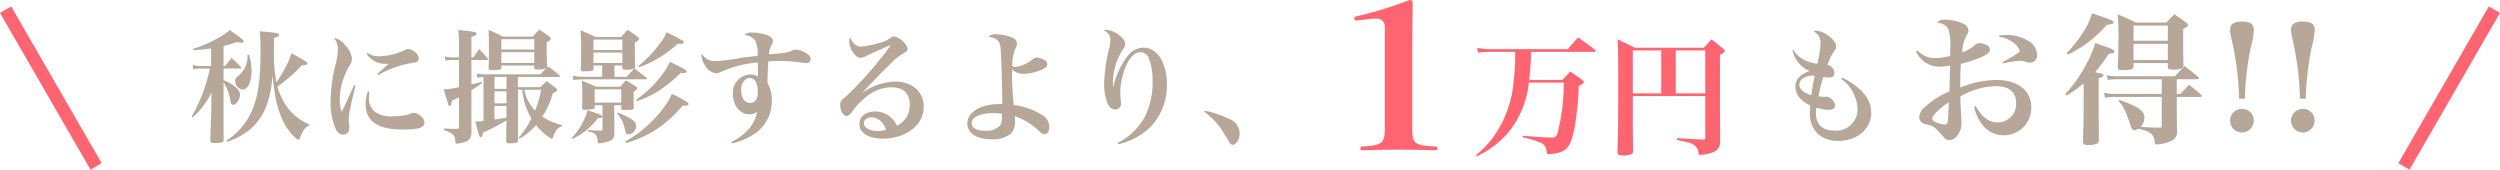
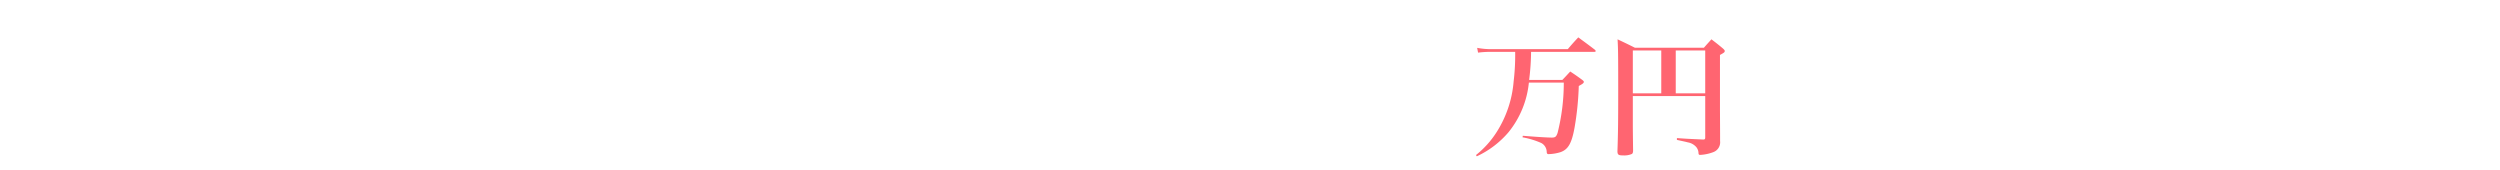
<svg xmlns="http://www.w3.org/2000/svg" width="386.732" height="26.246" viewBox="0 0 386.732 26.246">
  <g id="グループ_398" data-name="グループ 398" transform="translate(-1082.134 1961.622)">
    <g id="グループ_396" data-name="グループ 396" transform="translate(27 5)">
-       <path id="パス_10062" data-name="パス 10062" d="M-74.48-14.744c.589-.19.779-.3.779-.475,0-.266-.228-.323-2.983-.57a30.592,30.592,0,0,1,.114,3.135c0,4.712-.437,7.448-1.577,9.69a10.281,10.281,0,0,1-3.686,4.085l.114.209A12.062,12.062,0,0,0-78.6-.285,8.765,8.765,0,0,0-75.525-4.6a16.388,16.388,0,0,0,.8-4.408c.19,1.71.3,2.489.475,3.382a14.129,14.129,0,0,0,1.463,4.313c.57,1.007,1.748,2.3,2.109,2.3q.114,0,.171-.171c.551-1.368.76-1.653,1.463-2.014v-.19a8.1,8.1,0,0,1-3.192-2.394,9.672,9.672,0,0,1-1.71-3.458,22.093,22.093,0,0,0,3.762-3.268c.665-.038.874-.114.874-.3a.275.275,0,0,0-.152-.228c-.247-.19-1.216-.741-2.337-1.349a9.421,9.421,0,0,1-.874,2.109,22.614,22.614,0,0,1-1.444,2.413,25.385,25.385,0,0,1-.361-5.3Zm-7.809,1.235a18.62,18.62,0,0,0,2.109-.627,2.938,2.938,0,0,0,.741.114c.152,0,.285-.1.285-.19,0-.19-.38-.513-2.166-1.767a8.784,8.784,0,0,1-2.014,1.349,19.106,19.106,0,0,1-3.686,1.577l.057.209c1.33-.1,1.824-.152,2.755-.285v2.717h-1.729a3.463,3.463,0,0,1-1.14-.171l.114.684a3.974,3.974,0,0,1,1.064-.114h1.5A25.2,25.2,0,0,1-87.21-2.6l.171.133a13.251,13.251,0,0,0,2.888-3.838l-.019,1.862c-.019,1.482-.038,1.805-.171,5.529.019.342.114.418.627.418,1.216,0,1.425-.076,1.444-.494-.019-2.147-.019-2.147-.019-5V-7.866a6.856,6.856,0,0,1,1.026,2.6c.114.7.19.855.475.855.494,0,1.045-.836,1.045-1.558,0-.741-.817-1.5-2.318-2.166a1.249,1.249,0,0,1-.228-.114v-1.767h2.527c.133,0,.209-.038.209-.114,0-.057-.038-.1-.095-.19a15.826,15.826,0,0,0-1.406-1.349c-.418.551-.551.722-.988,1.254h-.247Zm3.705,1.387a3.853,3.853,0,0,1-1.463,3.268c-.361.3-.437.437-.437.76a1.326,1.326,0,0,0,1.159,1.33c.8,0,1.368-1.2,1.368-2.85a8.564,8.564,0,0,0-.38-2.508Zm16.492,4.674c-.19.418-.19.418-1.121,2.451-.19.437-.3.684-.8,1.672A5.99,5.99,0,0,1-64.3-5.3a10.384,10.384,0,0,1,1.444-5.054,2.32,2.32,0,0,0,.437-1.2,3.516,3.516,0,0,0-1.1-2.128,2.708,2.708,0,0,0-1.691-1.083,2.91,2.91,0,0,1,.627,1.824,11.17,11.17,0,0,1-.38,2.318,24.165,24.165,0,0,0-.76,5.643A10.58,10.58,0,0,0-65-.8c.285.665.7,1.007,1.2,1.007a.941.941,0,0,0,.817-.456,1.814,1.814,0,0,0,.152-.836,1.01,1.01,0,0,0-.019-.266,3.592,3.592,0,0,1-.076-.7c0-.817.19-1.8,1.045-5.32Zm1.938-4.845a3.4,3.4,0,0,0,2.983,1.539h.437c-.247.209-1.1.969-1.748,1.577l.133.171a13.067,13.067,0,0,1,2.964-1.311,11.445,11.445,0,0,1,2.28-.57c.8-.114,1.026-.285,1.026-.722,0-.627-.95-1.425-1.672-1.425-.209,0-.228,0-.608.209a9.77,9.77,0,0,1-3.876.912A2.8,2.8,0,0,1-60-12.445Zm.19,5.814a5.727,5.727,0,0,0-.342,1.995c0,2.6,1.881,3.9,5.681,3.9,2.546,0,3.42-.285,3.42-1.1a1.172,1.172,0,0,0-.456-.874,2,2,0,0,0-1.216-.608.966.966,0,0,0-.38.076,4,4,0,0,1-1.083.323,13.242,13.242,0,0,1-1.729.133,4.21,4.21,0,0,1-2.888-.76,2.691,2.691,0,0,1-.836-2.185c0-.209.019-.4.057-.836ZM-36.518.836a9.17,9.17,0,0,0,2.584-2.128A8.059,8.059,0,0,0-31.54.836c.114,0,.171-.057.247-.3a3.589,3.589,0,0,1,.4-.855,1.64,1.64,0,0,1,.969-.779v-.171a9.147,9.147,0,0,1-3.04-1.311,13.509,13.509,0,0,0,1.615-3.61c.532-.266.665-.361.665-.513,0-.1-.057-.19-.228-.323-.589-.456-.76-.589-1.406-1.026-.418.38-.532.494-.931.912h-3.5V-8.721h6.308c.114,0,.209-.038.209-.114a.2.2,0,0,0-.095-.133,20.741,20.741,0,0,0-1.748-1.387c-.532.513-.684.684-1.2,1.235h-8.474a5.4,5.4,0,0,1-1.368-.152l.114.665a3.164,3.164,0,0,1,.931-.095v6.783a7.337,7.337,0,0,1-.95.076h-.323C-42.75.513-42.712.589-42.5.589c.19,0,.266-.171.342-.684a35.953,35.953,0,0,0,3.648-1.9c-.019.722-.019.722-.057,3.1,0,.361.1.437.57.437a4.447,4.447,0,0,0,1.026-.1c.19-.057.228-.133.228-.38V-6.745h.665A10.648,10.648,0,0,0-34.656-2.28,14.6,14.6,0,0,1-36.632.684Zm-3.857-7.714V-8.721h1.862v1.843Zm1.862.4v1.843h-1.862V-6.479Zm0,2.242v1.8c-.646.133-.836.152-1.862.3V-4.237Zm5.339-2.508A12.831,12.831,0,0,1-34.1-3.534a6.18,6.18,0,0,1-1.653-3.211Zm-10.773-5v-3.173c.608-.19.817-.3.817-.494,0-.1-.076-.171-.247-.228a15.388,15.388,0,0,0-2.6-.323,21.047,21.047,0,0,1,.114,2.432v1.786h-.969a4.974,4.974,0,0,1-1.235-.152l.114.665a5.242,5.242,0,0,1,1.14-.114h.95v4.2a10.686,10.686,0,0,1-2.356.342c.437,1.482.665,2.261.7,2.337.076.152.152.228.247.228.171,0,.266-.228.323-.8.57-.285.95-.456,1.083-.532V-.95c0,.19-.057.228-.3.266C-47.025-.7-47.329-.7-48.184-.741l-.019.247c1.368.437,1.748.8,1.767,1.729.019.285.057.361.266.361a5.918,5.918,0,0,0,1.387-.3c.608-.247.817-.646.855-1.539-.019-1.539-.019-2.261-.019-3.078V-6.669a12.6,12.6,0,0,0,1.672-1.14l-.057-.171a10.482,10.482,0,0,1-1.615.4v-3.762h2.394c.1,0,.171-.038.171-.114a.3.3,0,0,0-.057-.152c-.551-.646-.722-.836-1.292-1.425-.418.551-.532.722-.912,1.292Zm4.636,1.254h5.092v.323c0,.247.076.3.532.3a2.891,2.891,0,0,0,1.292-.209c.114-.057.152-.171.152-.361-.038-1.1-.057-2.2-.057-2.926v-.722c.494-.266.646-.4.646-.57,0-.1-.076-.19-.285-.342-.608-.456-.817-.589-1.482-1.045a13.633,13.633,0,0,0-1.026,1.083H-39.1a16.44,16.44,0,0,0-2.185-1.026c.038.8.057,1.406.057,2.2,0,1.862-.019,2.508-.057,3.629,0,.323.095.38.684.38,1.1,0,1.273-.057,1.292-.437Zm5.092-2.47h-5.092v-1.6h5.092Zm0,.4v1.672h-5.092v-1.672ZM-23.712-8.74h-2.907a11.116,11.116,0,0,1-1.672-.152l.133.646a13.579,13.579,0,0,1,1.463-.1h9.785a.127.127,0,0,0,.114-.133c0-.038-.038-.1-.114-.152-.741-.589-.8-.627-1.805-1.406a.4.4,0,0,0,.114-.342c-.057-.855-.057-1.14-.057-2.185v-1.463c.494-.3.665-.456.665-.589,0-.076-.038-.133-.152-.247-.665-.494-.893-.646-1.634-1.159-.437.494-.57.646-.988,1.121h-3.952c-1.026-.475-1.349-.608-2.356-1.064a26.79,26.79,0,0,1,.1,3.211c0,1.539,0,1.843-.057,2.793,0,.285.133.38.456.38h.057c.209-.019.361-.019.456-.019.779,0,.95-.076,1.007-.361v-.532h1.349Zm1.9,0v-1.748H-20.6v.4c.019.19.114.247.437.247a3.514,3.514,0,0,0,1.425-.19c-.513.551-.665.7-1.2,1.292Zm1.216-4.142h-4.465V-14.5H-20.6Zm0,.4v1.6h-4.465v-1.6ZM-21.85-4.351h1.083v.532a.236.236,0,0,0,.266.209c1.6,0,1.672-.019,1.672-.513-.019-1.33-.019-2.109-.019-2.318.437-.266.551-.361.551-.532,0-.076-.038-.133-.133-.228-.646-.437-.874-.551-1.6-.988-.4.418-.513.551-.893.988h-3.743c-.95-.437-1.254-.57-2.2-.95.057.779.076,1.368.076,3.268,0,.228-.019.494-.038.969.019.209.095.266.323.266a5.526,5.526,0,0,0,1.463-.133.278.278,0,0,0,.171-.266v-.3h1.2v3.7c0,.171-.038.209-.19.228-1.083-.019-1.368-.038-2.09-.1l-.019.209c.931.19,1.235.361,1.406.76a2.711,2.711,0,0,1,.171.817c0,.228.038.285.209.285a4.965,4.965,0,0,0,1.2-.228c.855-.247,1.1-.513,1.159-1.273,0-.475,0-.475-.019-2.337ZM-24.871-6.8h4.1V-4.75h-4.1ZM-28.348.874a9.963,9.963,0,0,0,3.971-3.23h.171c.3,0,.513-.1.513-.228,0-.171-.3-.323-1.121-.589-.266-.1-.665-.228-1.178-.4A7.42,7.42,0,0,1-26.6-1.919,10.569,10.569,0,0,1-28.462.76Zm6.954-3.952A5.53,5.53,0,0,1-20.14-.342c.076.361.19.494.494.494A1.252,1.252,0,0,0-18.468-1.1c0-.741-.551-1.159-2.812-2.128Zm3.4-7.144a16.965,16.965,0,0,0,5.947-3.629l.4.019h.095c.285,0,.475-.1.475-.247,0-.1-.076-.19-.266-.3a25.672,25.672,0,0,0-2.413-1.235,7.5,7.5,0,0,1-1.1,1.824,18.906,18.906,0,0,1-3.249,3.382ZM-20.026,1.5a17.308,17.308,0,0,0,4.674-2.09,19.092,19.092,0,0,0,4.085-3.705,3.084,3.084,0,0,0,.4.019c.3,0,.494-.076.513-.228v-.019c0-.095-.057-.171-.171-.266A16.227,16.227,0,0,0-12.92-6.1a13.269,13.269,0,0,1-2.261,3.344,19.409,19.409,0,0,1-4.978,4.047Zm1.672-6.479a14.527,14.527,0,0,0,3.439-1.634,20.217,20.217,0,0,0,3.344-2.736c.171.019.361.038.475.038.266,0,.456-.095.456-.247,0-.209-.209-.323-2.584-1.5a12.32,12.32,0,0,1-1.767,2.679,16.554,16.554,0,0,1-3.477,3.192ZM-3.629,1.558A10.531,10.531,0,0,0-.114.057,6.1,6.1,0,0,0,2.527-5.13a4.973,4.973,0,0,0-.665-2.641v-.4c0-.7.057-1.938.133-2.945a15.314,15.314,0,0,1,1.615-.076A23.07,23.07,0,0,1,6.726-11a10.457,10.457,0,0,0,1.121.133c.4,0,.684-.228.684-.57a.822.822,0,0,0-.342-.7,3.357,3.357,0,0,0-1.843-.8,1.75,1.75,0,0,0-.817.19c-.646.285-.8.3-3.439.532a3.036,3.036,0,0,1,.418-1.463,1.054,1.054,0,0,0,.19-.589c0-.437-.342-.741-1.083-.988A7.44,7.44,0,0,0-.532-15.58a1.477,1.477,0,0,0-1.2.38,2.269,2.269,0,0,1,1.653.8,4.56,4.56,0,0,1,.4,2.413c-1.292.152-1.862.209-2.622.323a26.659,26.659,0,0,1-3.952.494,2.32,2.32,0,0,1-2.033-1.121.934.934,0,0,0-.076.323,3.094,3.094,0,0,0,.589,1.5A2.25,2.25,0,0,0-6.118-9.291,1.671,1.671,0,0,0-5.567-9.4,17.583,17.583,0,0,1,.361-10.963C.38-10.3.38-10.146.38-9.69v.912A2.2,2.2,0,0,0-.779-9.1a2.784,2.784,0,0,0-2.7,3.059c0,1.767,1.1,3.1,2.546,3.1A2.089,2.089,0,0,0,.247-3.287,5.576,5.576,0,0,1-1.387-.3,8.612,8.612,0,0,1-3.724,1.33Zm3.99-7.9C.361-5.3-.076-4.693-.817-4.693c-.836,0-1.406-.836-1.406-2.033,0-1.026.589-1.824,1.349-1.824C-.1-8.55.361-7.752.361-6.346Zm16.15.076c.38-.4.38-.4,1.349-1.425,1.368-1.444,1.767-1.843,2.774-2.793a9.133,9.133,0,0,1,2.28-1.9c.494-.266.608-.4.608-.646a1.37,1.37,0,0,0-.38-.817,3,3,0,0,0-1.634-1.14H21.47a.94.94,0,0,0-.608.266,4.692,4.692,0,0,1-1.71.722,13.214,13.214,0,0,1-2.831.589c-.7,0-1.273-.494-1.653-1.425a1.557,1.557,0,0,0-.171.684,3.038,3.038,0,0,0,.551,1.577c.4.608.8.893,1.216.893a1.871,1.871,0,0,0,.836-.266c.8-.38.8-.38,1.425-.665.475-.209.817-.361.95-.418.475-.228.817-.361.969-.437a2.429,2.429,0,0,0,.38-.152h.019a.066.066,0,0,1,.038.019,20.621,20.621,0,0,1-1.824,2.394A51.191,51.191,0,0,1,14-5.7c-.8.646-.893.779-.893,1.311,0,.874.475,1.71.988,1.71a.8.8,0,0,0,.4-.171c.171-.114.209-.171.532-.608a12.337,12.337,0,0,1,2.185-2.261,6.369,6.369,0,0,1,3.819-1.406c1.824,0,2.831.95,2.831,2.66a3.464,3.464,0,0,1-1.976,3.287,3.7,3.7,0,0,0-3.4-2.2c-1.425,0-2.413.8-2.413,1.938C16.074-.076,17.5.817,19.665.817c3.667,0,6.365-2.09,6.365-4.94C26.03-6.422,24.244-8,21.622-8A9.109,9.109,0,0,0,16.53-6.251ZM20.159-.513a4.482,4.482,0,0,1-1.216.152c-1.273,0-2.166-.494-2.166-1.2,0-.532.475-.912,1.159-.912A2.385,2.385,0,0,1,20.159-.513ZM36.024-14.934A2.494,2.494,0,0,1,37.3-14.5c.418.3.57.665.627,1.52.114,1.6.209,4.826.266,8.455h-.418c-2.926,0-5,1.235-5,3,0,1.5,1.444,2.451,3.724,2.451a4.5,4.5,0,0,0,3.04-.893,2.679,2.679,0,0,0,.608-1.976c0-.133,0-.361-.019-.7a9.62,9.62,0,0,1,3.724,2.3c.418.38.589.475.855.475.437,0,.741-.437.741-1.045a2.108,2.108,0,0,0-.836-1.748,10.573,10.573,0,0,0-4.655-1.71,44.872,44.872,0,0,1-.266-4.864V-9.88a2.61,2.61,0,0,0,1.824.684,8.108,8.108,0,0,0,2.546-.551c.8-.323,1.083-.57,1.083-.931a.677.677,0,0,0-.342-.589,2.536,2.536,0,0,0-1.292-.456.8.8,0,0,0-.551.209,5.37,5.37,0,0,1-2.774,1.254.655.655,0,0,1-.456-.171,7.03,7.03,0,0,1,.418-2.508c.285-.665.3-.7.3-.95,0-.475-.342-.817-1.14-1.083a7.607,7.607,0,0,0-2.166-.361A1.515,1.515,0,0,0,36.024-14.934ZM38.133-3v.057c0,.152,0,.551-.019.665A1.722,1.722,0,0,1,37.829-1.2a2.937,2.937,0,0,1-2.337.8c-1.273,0-2.052-.437-2.052-1.159,0-.95,1.311-1.558,3.344-1.558A7.043,7.043,0,0,1,38.133-3ZM56.107,1.691a10.355,10.355,0,0,0,5.13-2.812A9.377,9.377,0,0,0,63.65-7.543c0-3.325-1.482-5.7-3.553-5.7a3,3,0,0,0-2.356,1.083,11.724,11.724,0,0,0-2.375,5h-.019c-.038-.4-.057-.589-.057-.817a9.614,9.614,0,0,1,1.577-5.035,1.284,1.284,0,0,0,.323-.8c0-.456-.3-.893-.95-1.387a3.778,3.778,0,0,0-2.014-.817,1.2,1.2,0,0,0-.38.076,1.623,1.623,0,0,1,1.064,1.406,6.9,6.9,0,0,1-.209,1.482,22.9,22.9,0,0,0-.76,5.358,7.661,7.661,0,0,0,.551,3.1,1.319,1.319,0,0,0,1.178.912.88.88,0,0,0,.874-.95c0-.076-.019-.323-.038-.57a6.929,6.929,0,0,1-.076-1.121,11.261,11.261,0,0,1,.874-4.066c.608-1.406,1.406-2.166,2.261-2.166a1.412,1.412,0,0,1,1.292,1.007,9.061,9.061,0,0,1,.57,3.572,11.769,11.769,0,0,1-1.235,5.491,9.758,9.758,0,0,1-4.18,3.971Zm13.357-5A11.017,11.017,0,0,1,72.409-.095c.912,1.5.912,1.5.969,1.577.171.209.3.3.437.3.551,0,1.083-.855,1.083-1.767a2.393,2.393,0,0,0-1.634-2.242A16.838,16.838,0,0,0,69.54-3.5Z" transform="translate(1172 -1946)" fill="#b6a799" />
-       <path id="パス_10065" data-name="パス 10065" d="M-39.584-12.825a4.582,4.582,0,0,0,.8,1.729,4.168,4.168,0,0,0,1.862,1.444c-1.444.513-2.223,1.349-2.223,2.432a2.813,2.813,0,0,0,.912,1.976,4.183,4.183,0,0,0,1.387.912c-.019.475-.038.722-.038.988A4.28,4.28,0,0,0-35.423.3a4.768,4.768,0,0,0,2.869.874c2.983,0,5.149-1.824,5.149-4.37,0-2.128-1.463-3.895-4.5-5.434l-.152.19a6.171,6.171,0,0,1,2.546,4.617,3.3,3.3,0,0,1-3.591,3.4c-1.843,0-2.85-.931-2.85-2.66a6.643,6.643,0,0,1,.076-.893,7.022,7.022,0,0,0,1.938.342c.608,0,.95-.247.95-.684a1.711,1.711,0,0,0-1.292-1.368,1.256,1.256,0,0,0-.209.019.779.779,0,0,1-.209.019,4.6,4.6,0,0,1-.855-.076,20.688,20.688,0,0,1,.76-3,5.384,5.384,0,0,0,.893.1c.513,0,.8-.247.8-.7a1.3,1.3,0,0,0-1.083-1.254q.085-.2.114-.285c.171-.418.285-.7.323-.8a7.438,7.438,0,0,1,.456-.817c.418-.57.456-.646.456-.95,0-.988-1.843-2.432-3.1-2.432a.8.8,0,0,0-.418.1,1.857,1.857,0,0,1,1.121,1.71,15.876,15.876,0,0,1-.513,3.287,5.937,5.937,0,0,1-2.318-.76A3.343,3.343,0,0,1-39.413-12.9Zm3.439,3.933c-.19.836-.4,2.109-.513,2.983-1.2-.361-1.862-.931-1.862-1.615a1.2,1.2,0,0,1,.361-.836A2.7,2.7,0,0,1-36.145-8.892ZM-20.46-12.65A3.927,3.927,0,0,0-16.7-10.318a8.2,8.2,0,0,0,1.5-.154c-.044,1.342-.066,2.684-.11,4a12.749,12.749,0,0,0-3.872,2.486,2.2,2.2,0,0,0-.792,1.452,1.053,1.053,0,0,0,.418.858,1.608,1.608,0,0,0,.88.33c.814.176,1.232.484,2.134,1.54.374.418.374.418.462.528a1.067,1.067,0,0,0,.77.33A1.622,1.622,0,0,0-14.058.308a3.022,3.022,0,0,0,.616-1.958c0-.286-.022-.616-.044-.99-.11-2.068-.11-2.068-.132-3.058A11.41,11.41,0,0,1-8.162-7.3c2.046,0,3.168.9,3.168,2.53a2.839,2.839,0,0,1-2.882,3.08c-1.32,0-2.4-.814-3.366-2.53l-.242.088A6.638,6.638,0,0,0-10.3-1.452,4.146,4.146,0,0,0-6.93.308,4.25,4.25,0,0,0-2.64-4.026c0-2.6-2.09-4.224-5.412-4.224A15.494,15.494,0,0,0-13.64-7.084c.022-1.98.022-2.42.11-3.674a17.068,17.068,0,0,0,3.014-.968c1.034-.44,1.474-.792,1.474-1.21a.715.715,0,0,0-.242-.55,2.457,2.457,0,0,0-1.342-.462,1.323,1.323,0,0,0-.836.374,5.687,5.687,0,0,1-1.87,1.056,6.267,6.267,0,0,1,.66-2.6,1.333,1.333,0,0,0,.308-.792,1.241,1.241,0,0,0-.814-1.056,6.922,6.922,0,0,0-2.794-.616,1.677,1.677,0,0,0-1.254.418c.99.2,1.5.506,1.76,1.056a7.906,7.906,0,0,1,.286,2.882c0,.44,0,.7-.022,1.254a9.243,9.243,0,0,1-2.288.33,3.605,3.605,0,0,1-2.772-1.188ZM-15.4-4.8c0,.682-.11,2.552-.154,2.9-.066.418-.154.528-.484.528a4,4,0,0,1-1.584-.44c-.22-.132-.33-.286-.33-.44C-17.952-2.75-16.852-3.872-15.4-4.8Zm7.81-10.12a4.405,4.405,0,0,1,2.53,1.188,2.24,2.24,0,0,1,.638.99c0,.22-1.012.858-2.706,1.738l.088.2a17.135,17.135,0,0,1,2.728-.418,2.425,2.425,0,0,1,.726.132,2.145,2.145,0,0,0,.7.154,1.108,1.108,0,0,0,1.144-1.254A2.644,2.644,0,0,0-3.3-14.41,6.272,6.272,0,0,0-6.6-15.2a8.512,8.512,0,0,0-.99.044ZM17.534-8.36v2.266H10.362A8.1,8.1,0,0,1,8.6-6.27l.176.77A7.206,7.206,0,0,1,10.3-5.632h7.238v4.4c0,.286-.044.352-.352.352-1.32-.022-1.936-.044-2.9-.132a2.122,2.122,0,0,0,.572-1.452c0-.99-.924-1.65-3.872-2.706l-.132.154A6.594,6.594,0,0,1,12.034-3.1c.242.594.616,1.628.7,1.936.154.506.308.682.572.682a1.165,1.165,0,0,0,.616-.22C15.84-.286,16.3.11,16.456,1.32c.022.33.066.4.286.4a5.858,5.858,0,0,0,2.42-.616A1.494,1.494,0,0,0,19.91-.4c0-.55-.022-.99-.022-1.276-.022-.814-.022-1.386-.022-1.584V-5.632h3.652c.132,0,.242-.066.242-.132a.228.228,0,0,0-.11-.176A24.521,24.521,0,0,0,21.758-7.5c-.55.572-.726.77-1.32,1.408h-.572V-8.36h3.168c.176,0,.286-.066.286-.154q0-.066-.132-.2c-.9-.77-1.188-.99-2.112-1.672-.66.66-.858.858-1.5,1.562H10.6A6.3,6.3,0,0,1,9.042-9L9.2-8.25a7.66,7.66,0,0,1,1.342-.11ZM5.456-3.652c0,1.144,0,1.342-.11,4.906.022.44.176.55.748.55A2.969,2.969,0,0,0,7.656,1.54a.618.618,0,0,0,.154-.418V-1.056C7.788-2.9,7.788-2.992,7.788-3.872V-8.536c.55-.154.726-.264.726-.44,0-.22-.132-.264-1.3-.462A29.777,29.777,0,0,0,9.35-12.3c.616-.066.858-.154.858-.374s-.352-.4-1.54-.792c-.308-.11-.792-.264-1.408-.484a17.753,17.753,0,0,1-1.474,3.41A21.774,21.774,0,0,1,2.618-6.072l.22.22a20,20,0,0,0,2.618-1.87Zm-2.42-8.536A18.281,18.281,0,0,0,9.02-16.764c.924-.132,1.056-.176,1.056-.418s-.088-.286-3.322-1.386A9.726,9.726,0,0,1,5.5-15.818a19.412,19.412,0,0,1-2.662,3.41Zm7.7,1.87c0,.44.154.55.726.55A6.557,6.557,0,0,0,12.87-9.9c.22-.088.286-.2.308-.484v-.484h5.3v.55c0,.374.154.462.792.462a2.928,2.928,0,0,0,1.474-.242.464.464,0,0,0,.154-.418c-.044-2.068-.044-2.244-.044-5.632.572-.286.748-.44.748-.616,0-.11-.088-.22-.308-.374-.77-.572-1.012-.726-1.8-1.276-.55.55-.726.7-1.232,1.276H13.508c-1.188-.594-1.562-.748-2.794-1.276a31.99,31.99,0,0,1,.132,3.322c0,2.178-.022,2.97-.11,4.752Zm7.744-4h-5.3v-2.354h5.3Zm0,.484v2.508h-5.3v-2.508ZM30.4-5.346a44.938,44.938,0,0,1,.924-8.008,11.641,11.641,0,0,0,.462-2.662c0-.88-.572-1.276-1.826-1.276s-1.848.4-1.848,1.276a6.987,6.987,0,0,0,.132,1.034A44.737,44.737,0,0,1,29.5-5.346Zm-.462,1.562a1.822,1.822,0,0,0-1.826,1.826A1.822,1.822,0,0,0,29.942-.132a1.822,1.822,0,0,0,1.826-1.826A1.794,1.794,0,0,0,29.942-3.784ZM39.82-5.346a44.938,44.938,0,0,1,.924-8.008,11.641,11.641,0,0,0,.462-2.662c0-.88-.572-1.276-1.826-1.276s-1.848.4-1.848,1.276a6.987,6.987,0,0,0,.132,1.034,44.738,44.738,0,0,1,1.254,9.636Zm-.462,1.562a1.822,1.822,0,0,0-1.826,1.826A1.822,1.822,0,0,0,39.358-.132a1.822,1.822,0,0,0,1.826-1.826A1.794,1.794,0,0,0,39.358-3.784Z" transform="translate(1372 -1946)" fill="#b6a799" />
-       <path id="パス_10063" data-name="パス 10063" d="M-3.658-20.708a5.973,5.973,0,0,1,.744-.031,1.206,1.206,0,0,1,1.271,1.333V-3.813c0,2.263-.341,2.7-3.441,2.852-.279,0-.31.031-.31.31,0,.248.031.279.31.279C-3.565-.434-1.333-.465.465-.465c1.705,0,4.154.031,5.642.093.341,0,.372-.031.372-.279,0-.279-.031-.31-.372-.31C2.79-1.116,2.6-1.55,2.6-3.813V-15.9l.062-7.347c0-.248-.155-.372-.5-.372a59.358,59.358,0,0,1-8.153,2.511c-.31.062-.372.155-.372.279,0,.279.062.372.372.372Z" transform="translate(1271 -1943)" fill="#ff6571" />
      <path id="パス_10064" data-name="パス 10064" d="M-1.22-14.6c.12,0,.2-.06.2-.12s-.04-.1-.12-.2c-1.1-.84-1.46-1.1-2.58-1.92-.72.78-.94,1.02-1.62,1.82H-17.08a11.114,11.114,0,0,1-2.28-.2l.14.74a15.092,15.092,0,0,1,2.14-.12h3.6a34.363,34.363,0,0,1-.24,4.6,17.1,17.1,0,0,1-2.62,7.8,14.44,14.44,0,0,1-3.2,3.56l.12.2A14.4,14.4,0,0,0-14.5-2.18a14.442,14.442,0,0,0,3.14-7.66h5.4a31.665,31.665,0,0,1-.96,7.78c-.2.58-.36.72-.88.72-.74,0-2.58-.12-4.5-.28l-.04.24a12.678,12.678,0,0,1,2.9.88A1.6,1.6,0,0,1-8.6.9c.02.24.1.32.28.32A6.812,6.812,0,0,0-6.48.92C-5.28.5-4.74-.44-4.3-2.84a45.577,45.577,0,0,0,.66-6.48c.6-.32.78-.46.78-.64,0-.08-.06-.16-.24-.3-.76-.56-1.02-.74-1.86-1.3-.52.56-.68.74-1.22,1.3h-5.14a36.4,36.4,0,0,0,.3-4.34ZM4.72-7.76h11.2v6.42c0,.22-.08.3-.28.3h-.1c-2.16-.1-2.32-.1-4-.22v.28c1.28.28,1.38.3,1.68.38a2.214,2.214,0,0,1,1.34.76,1.532,1.532,0,0,1,.32.92c.02.2.08.26.26.26A6.66,6.66,0,0,0,17.2.9,1.616,1.616,0,0,0,18.22-.8c0-1.24,0-1.24-.02-4.9v-8.42c.72-.4.72-.42.74-.62,0-.08-.06-.18-.28-.38-.76-.64-1-.82-1.78-1.42-.52.58-.68.74-1.16,1.3H5.04c-1.16-.58-1.5-.74-2.68-1.3.08,1.36.1,2.18.1,7.46C2.46-4,2.44-2.06,2.34.8c.02.52.16.62.92.62a2.981,2.981,0,0,0,1.3-.22c.14-.08.2-.24.2-.56-.04-3.16-.04-3.42-.04-4.2Zm6.64-.42v-6.64h4.56v6.64Zm-2.24,0H4.72v-6.64h4.4Z" transform="translate(1303 -1944)" fill="#ff6571" />
    </g>
-     <path id="線_1" data-name="線 1" d="M1,28H-1V0H1Z" transform="translate(1083 -1960.124) rotate(-30)" fill="#ff6571" />
-     <path id="線_2" data-name="線 2" d="M1,28H-1V0H1Z" transform="translate(1468 -1960.124) rotate(30)" fill="#ff6571" />
  </g>
</svg>